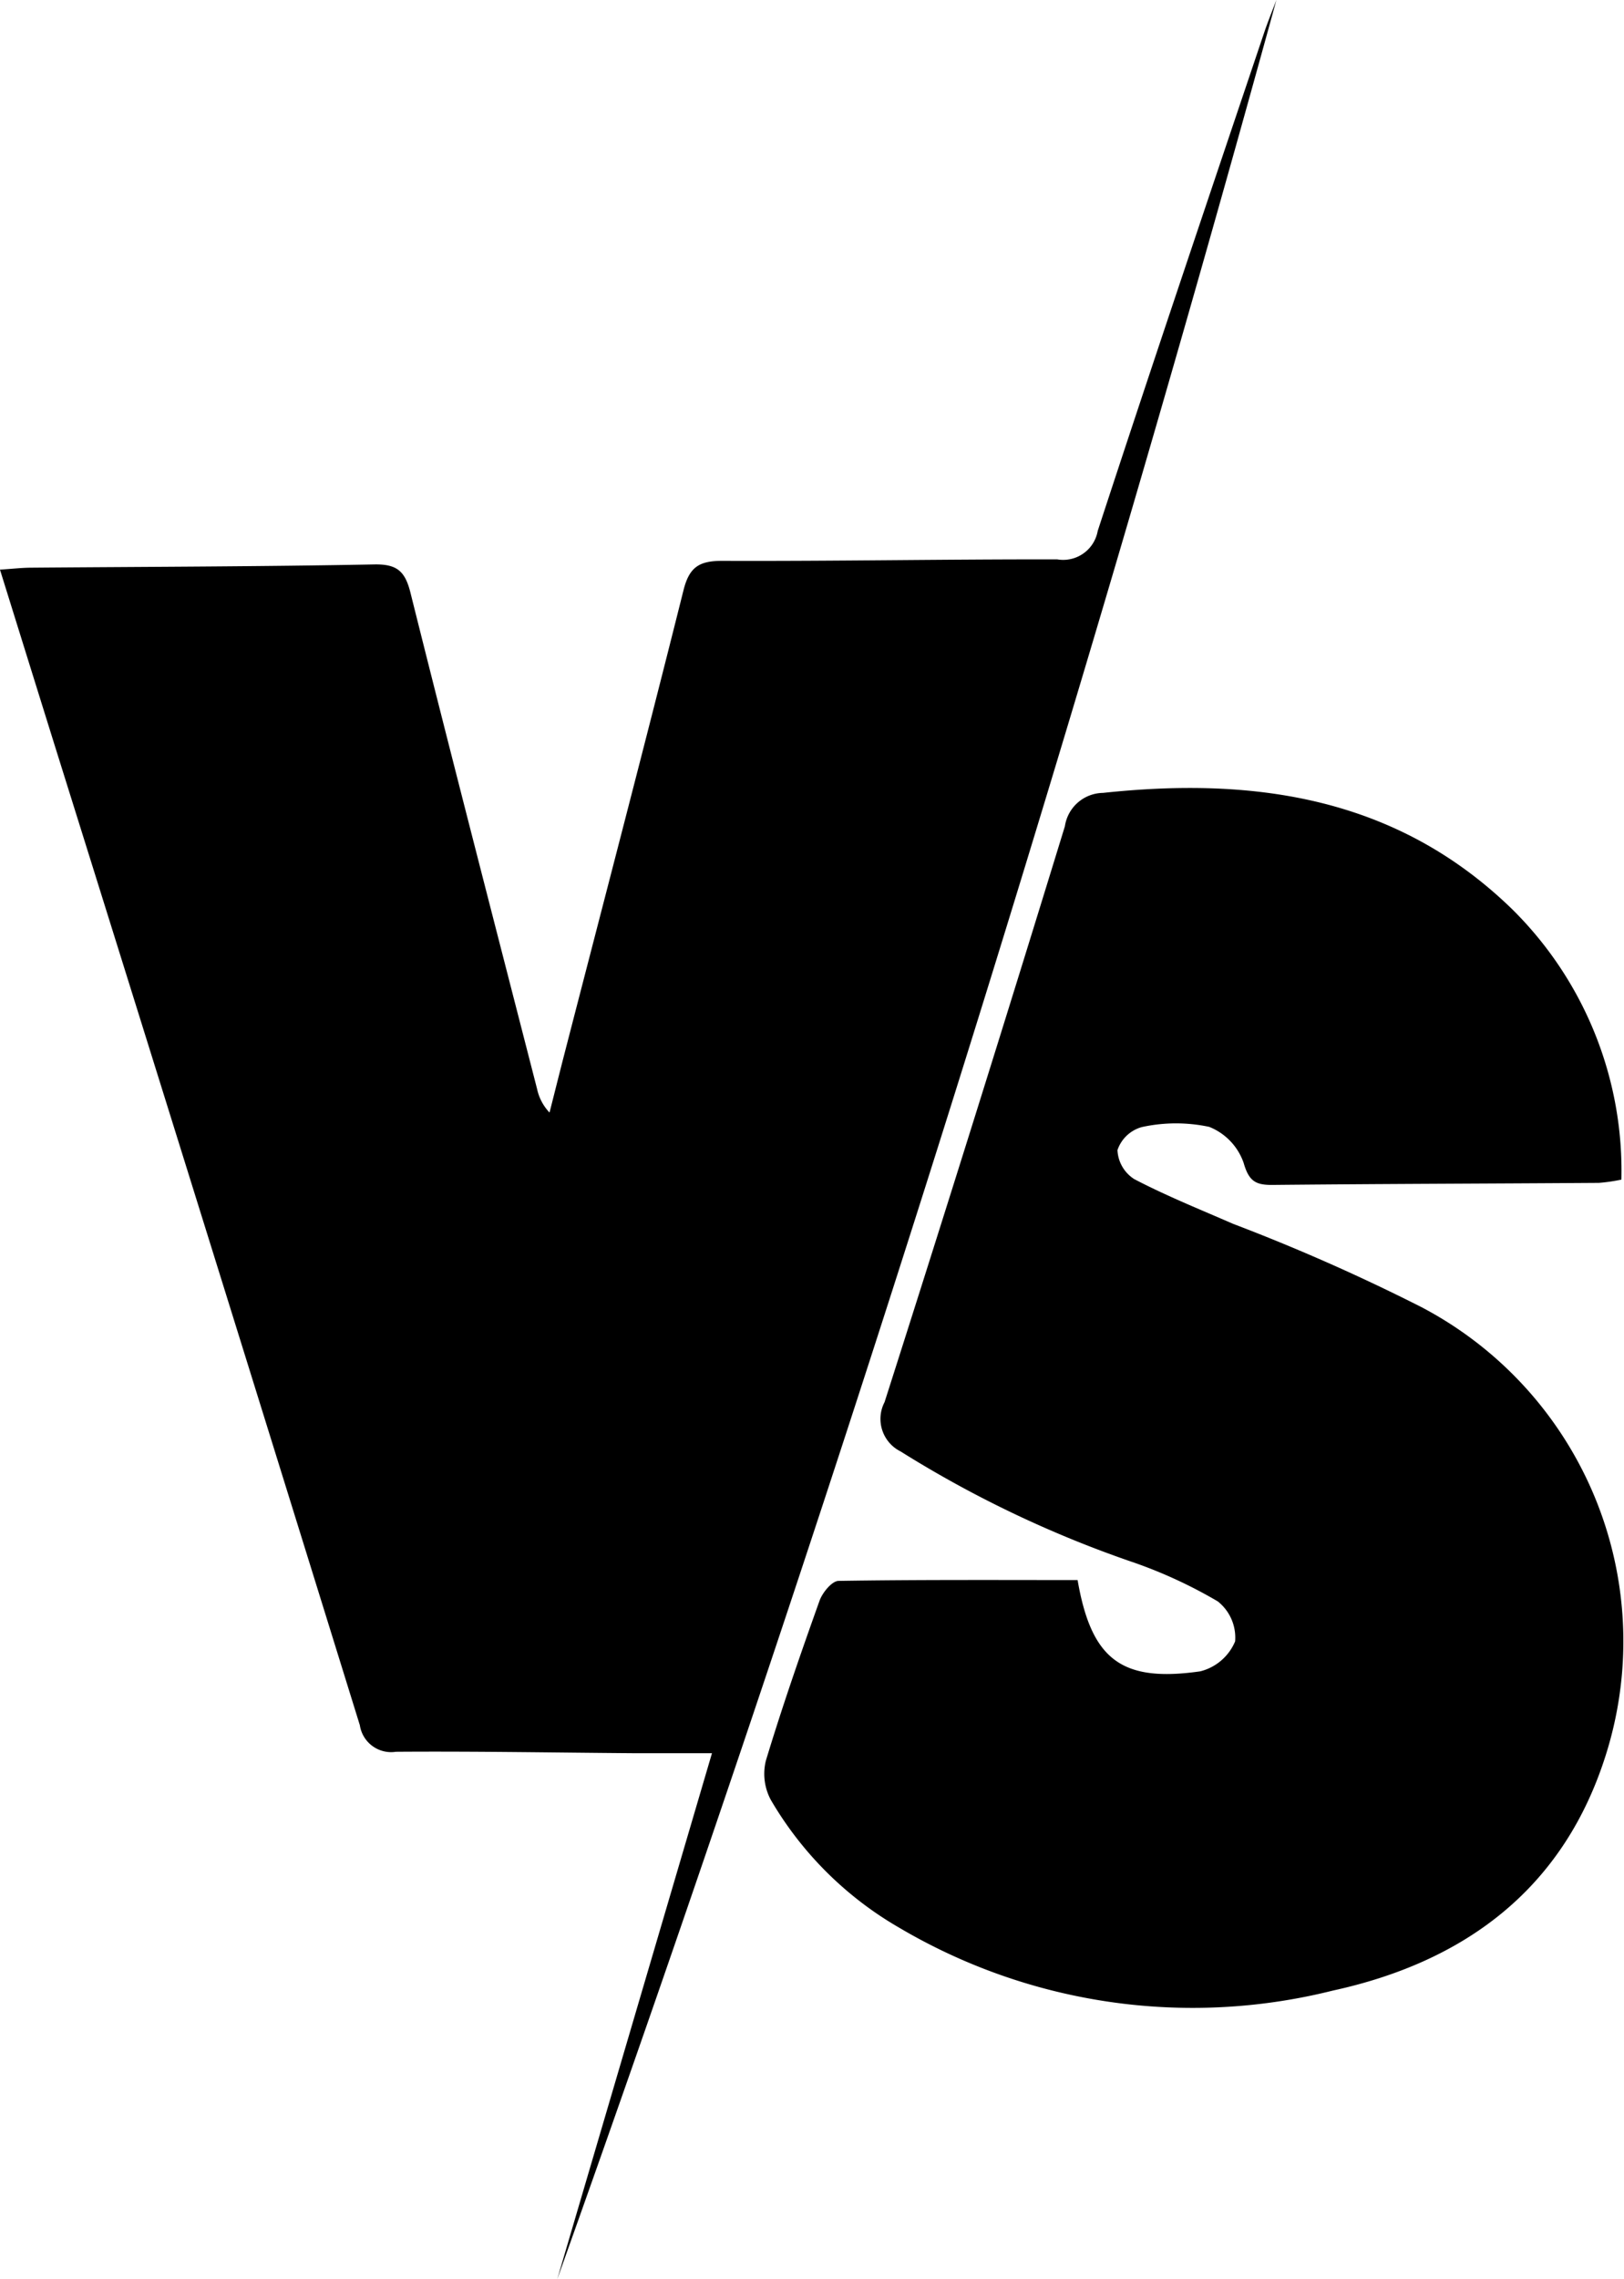
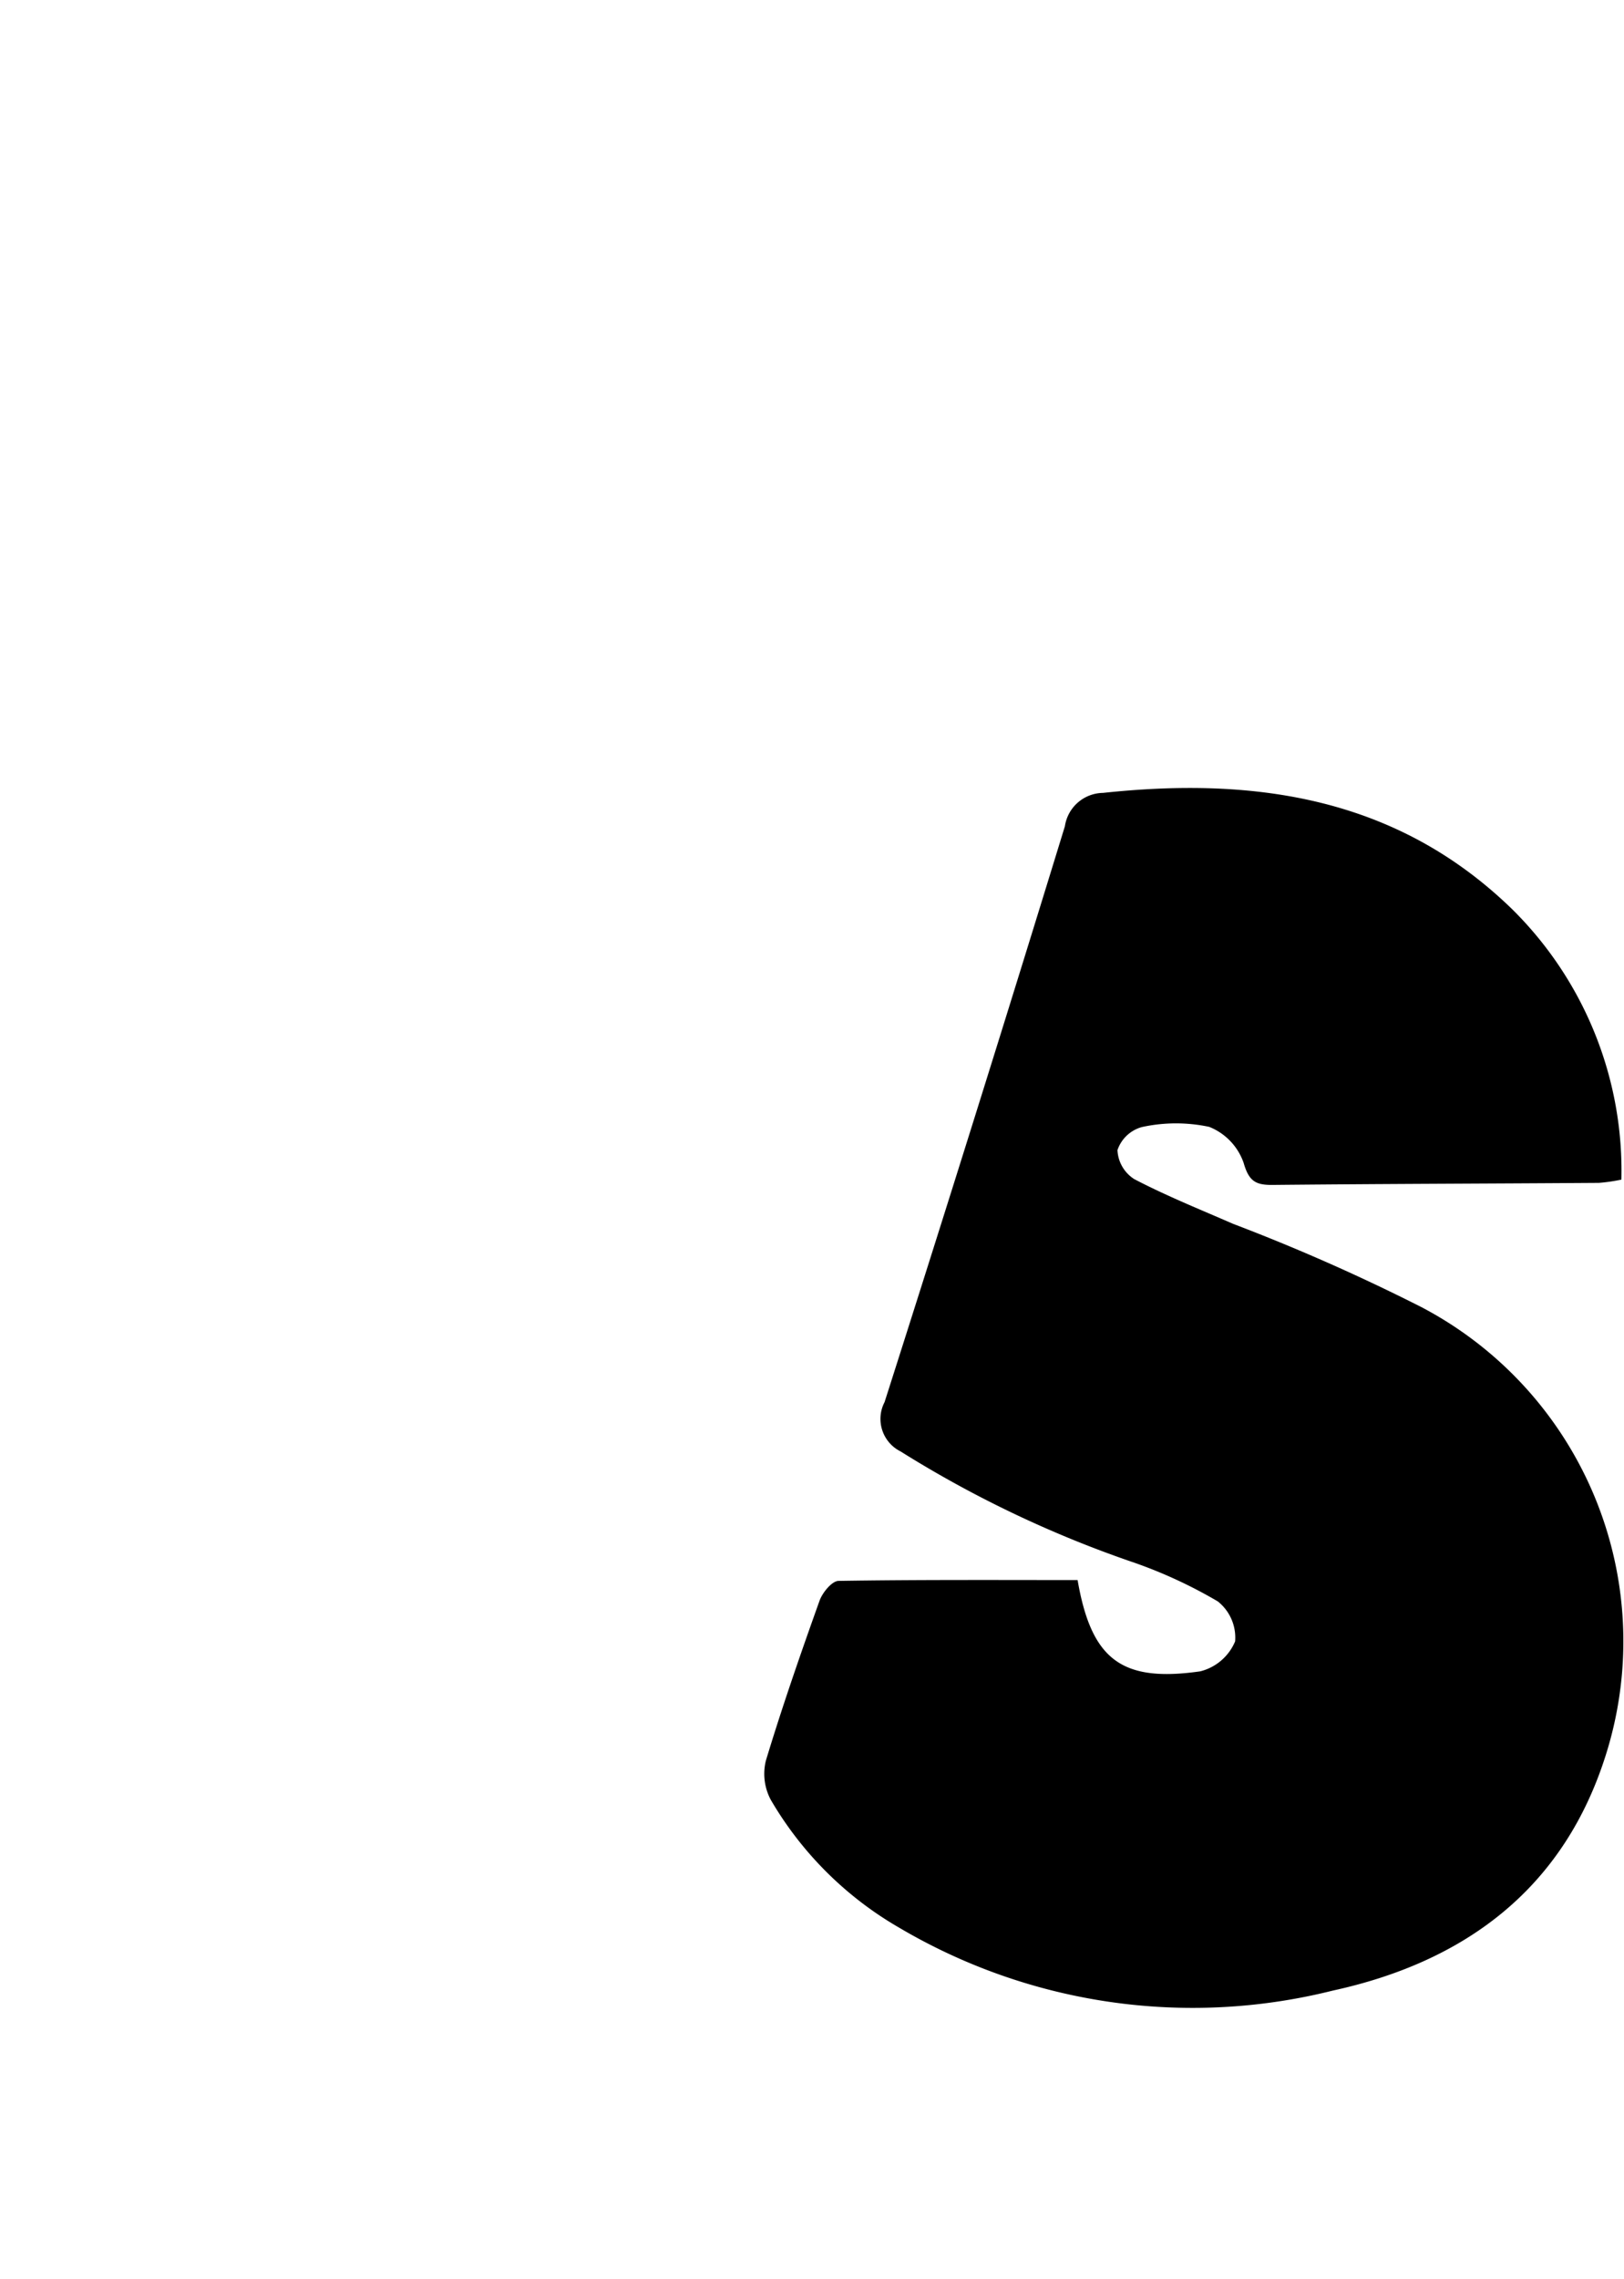
<svg xmlns="http://www.w3.org/2000/svg" id="Group_321" data-name="Group 321" width="49.855" height="69.92" viewBox="0 0 49.855 69.92">
-   <path id="Path_230" data-name="Path 230" d="M-591.538,40.814q-9.747,35.433-22.076,69.92l4.749-16.134c-.9,0-1.656,0-2.408,0-2.431-.018-4.863-.062-7.294-.044a.971.971,0,0,1-1.108-.814q-4.668-15.05-9.376-30.087c-.547-1.753-1.093-3.506-1.672-5.365.39-.026.667-.058.944-.06,3.515-.029,7.031-.033,10.545-.1.694-.012.946.2,1.113.869,1.27,5.081,2.584,10.151,3.887,15.224a1.509,1.509,0,0,0,.382.723c.162-.637.321-1.275.486-1.912,1.214-4.7,2.446-9.4,3.627-14.114.179-.714.485-.9,1.191-.9,3.427.013,6.855-.051,10.282-.045a1.078,1.078,0,0,0,1.243-.874c1.675-5.116,3.4-10.214,5.12-15.318C-591.792,41.459-591.66,41.138-591.538,40.814Z" transform="translate(630.722 -40.814)" />
  <path id="Path_231" data-name="Path 231" d="M-487.6,202.648c.423,2.441,1.349,3.147,3.767,2.8a1.573,1.573,0,0,0,1.069-.919,1.418,1.418,0,0,0-.532-1.226,14.494,14.494,0,0,0-2.538-1.179,34.457,34.457,0,0,1-7.2-3.422,1.114,1.114,0,0,1-.492-1.512q2.818-8.818,5.536-17.668a1.2,1.2,0,0,1,1.169-1.023c4.673-.5,9.028.136,12.557,3.564a11.278,11.278,0,0,1,3.358,8.3,5.381,5.381,0,0,1-.691.1c-3.339.023-6.678.03-10.017.063-.514.005-.726-.11-.887-.671a1.839,1.839,0,0,0-1.058-1.11,4.9,4.9,0,0,0-2.069.006,1.1,1.1,0,0,0-.748.707,1.113,1.113,0,0,0,.516.89c.982.513,2.016.928,3.034,1.372a60.031,60.031,0,0,1,5.768,2.548,11.572,11.572,0,0,1,5.632,13.875c-1.321,4.039-4.344,6.23-8.341,7.1a17.72,17.72,0,0,1-13.31-1.93,10.832,10.832,0,0,1-3.942-3.923,1.692,1.692,0,0,1-.151-1.2c.5-1.651,1.067-3.283,1.648-4.908.089-.249.377-.6.578-.608C-492.484,202.634-490.03,202.648-487.6,202.648Z" transform="translate(520.681 -154.174)" />
</svg>